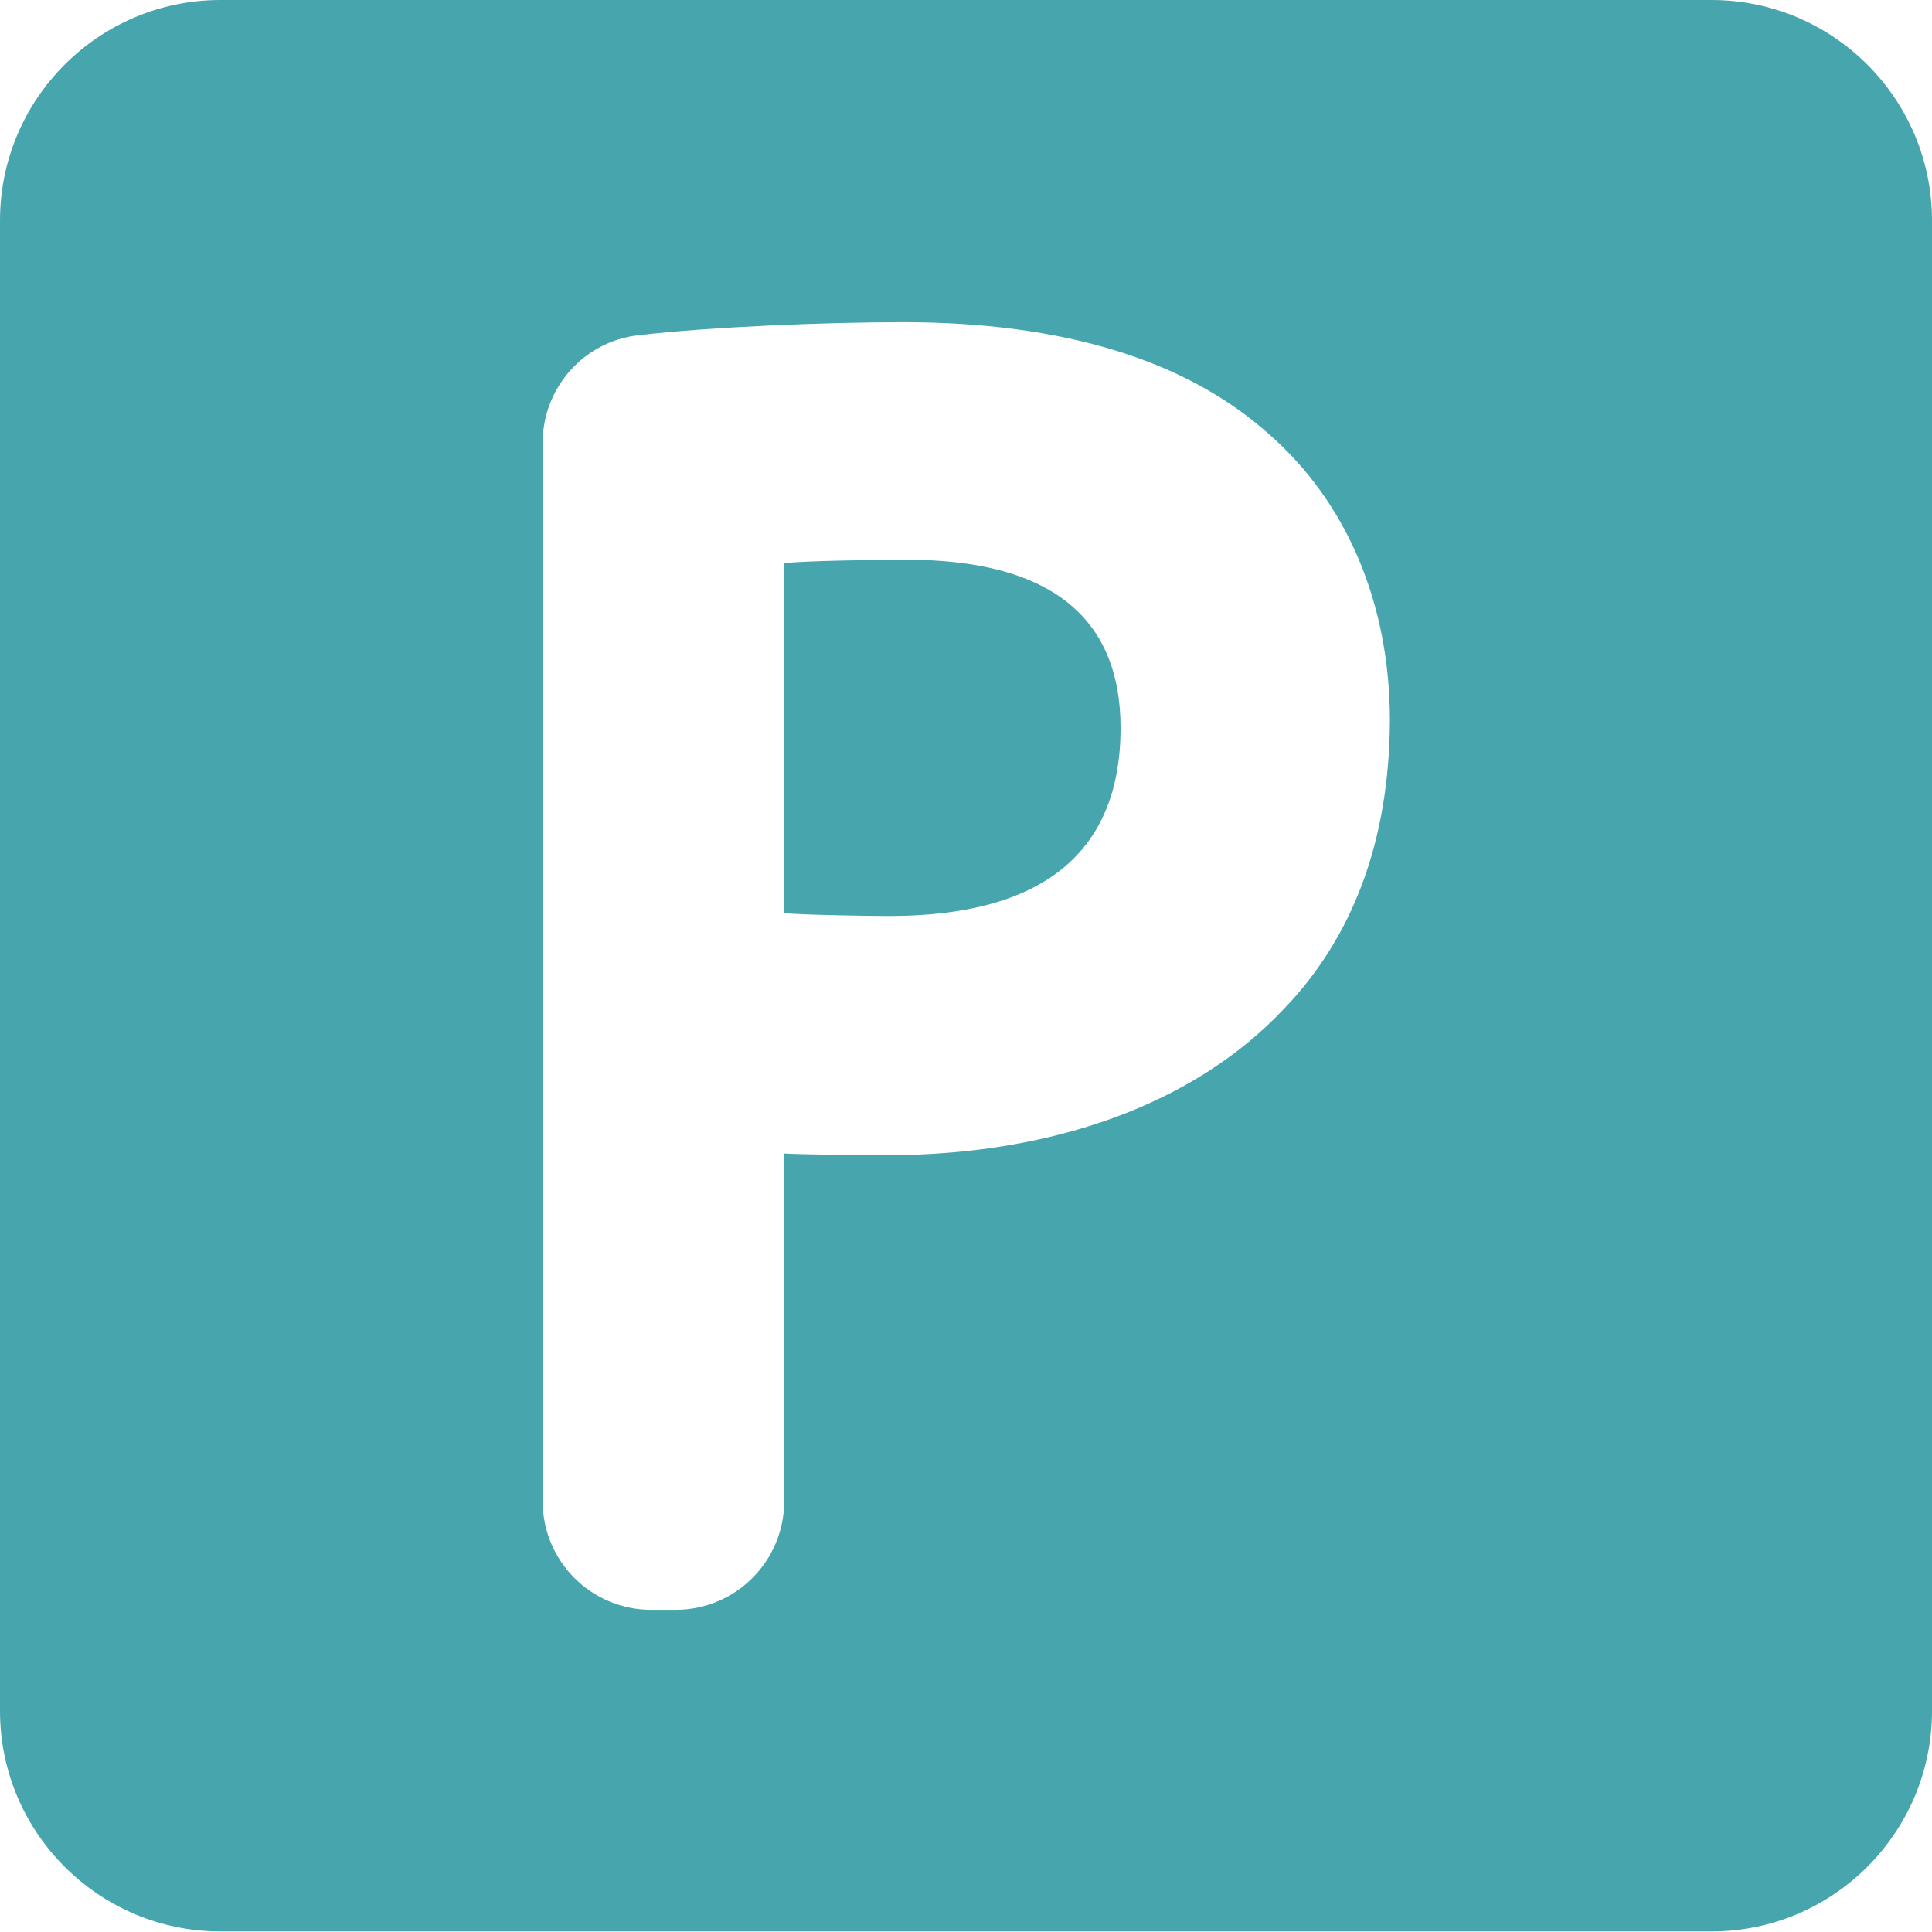
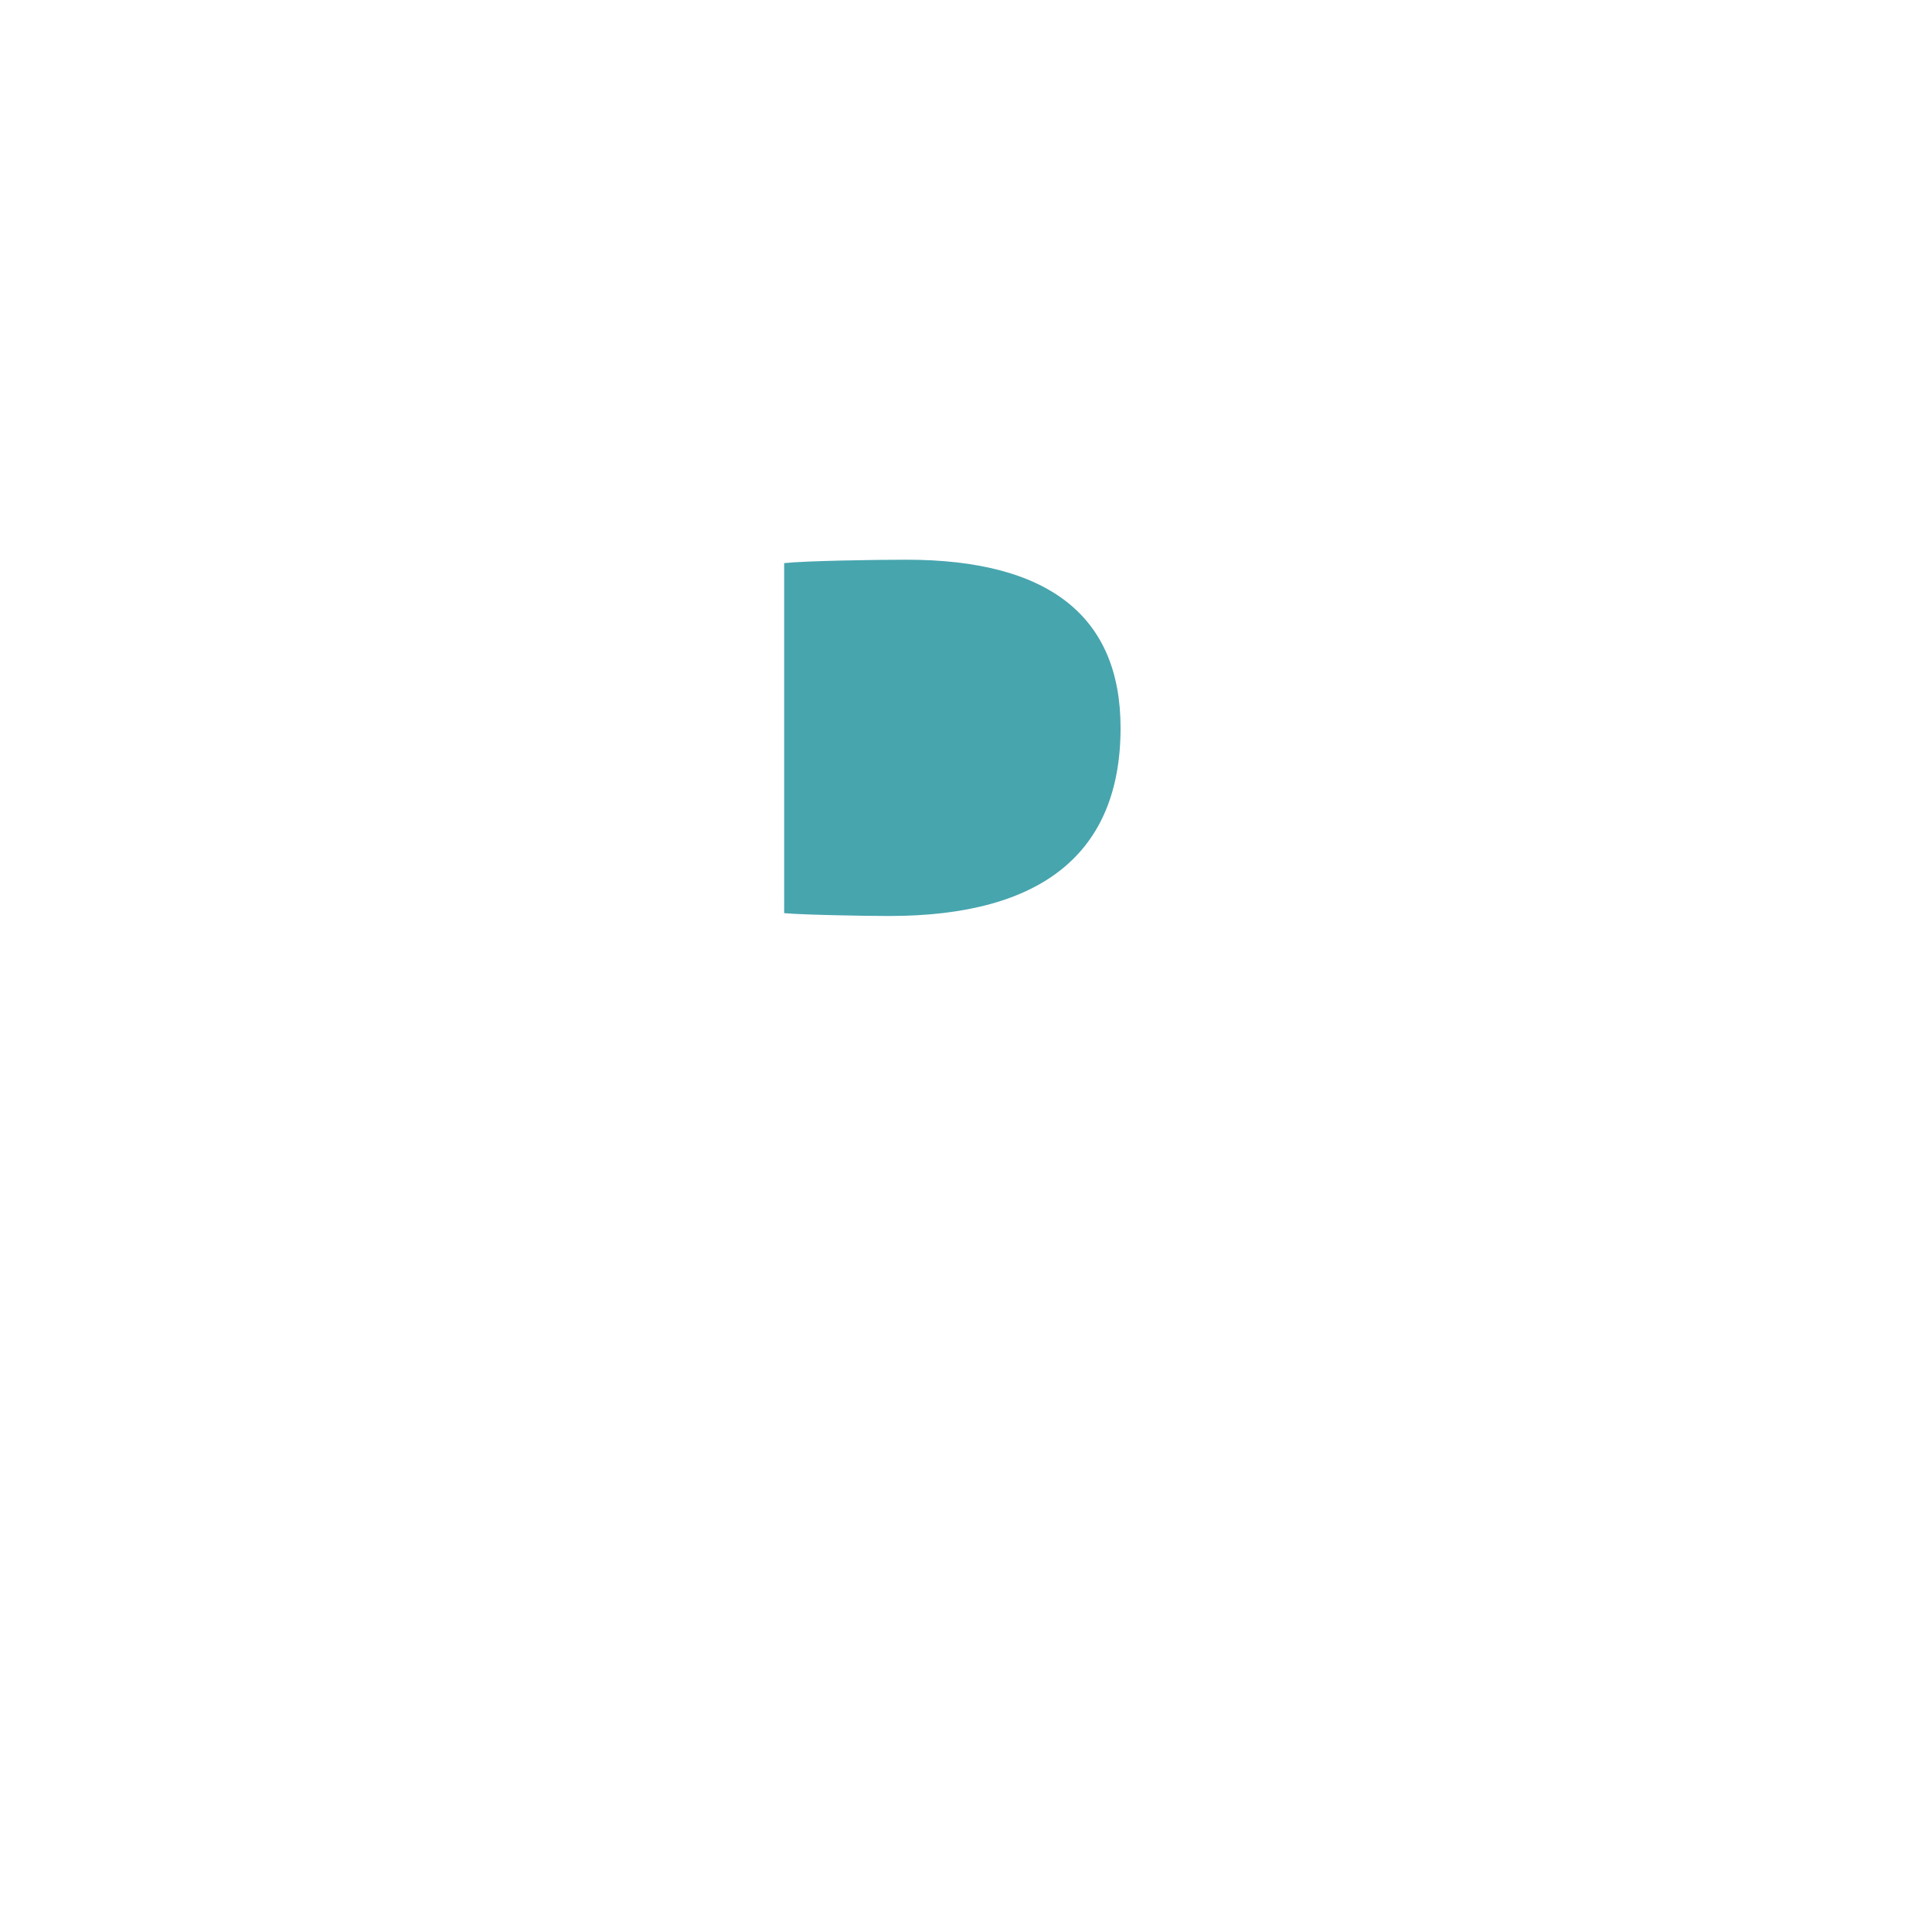
<svg xmlns="http://www.w3.org/2000/svg" version="1.1" id="Capa_1" x="0" y="0" viewBox="-250 128.3 340 340" xml:space="preserve" class="svg__control">
  <style>.st0{fill:#47a5ae}</style>
  <path class="st0" d="M-90.5 226.8c-5.8 0-17.8.2-21.5.6V289c3.3.3 14.2.5 18.5.5 27 0 40.7-11.2 40.7-33.1 0-19.7-12.7-29.6-37.7-29.6z" />
-   <path class="st0" d="M51.2 128.3h-262.4c-21.4 0-38.8 17.4-38.8 38.8v262.3c0 21.4 17.4 38.8 38.8 38.8H51.2c21.4 0 38.8-17.4 38.8-38.8V167.1c0-21.4-17.4-38.8-38.8-38.8zM-24.2 306c-15.6 16.5-40.4 25.6-69.9 25.6-3.4 0-14.2-.1-17.9-.3v61.2c0 10.5-8.5 19.1-19.1 19.1h-4.3c-10.5 0-19.1-8.5-19.1-19.1V206.2c0-9.6 7.2-17.8 16.8-18.9 12.8-1.5 33.3-2.3 46.6-2.3 28.1 0 49.7 6.6 64.3 19.6 13.8 12 21.4 29.9 21.4 50.5-.1 21-6.4 38.1-18.8 50.9z" />
</svg>